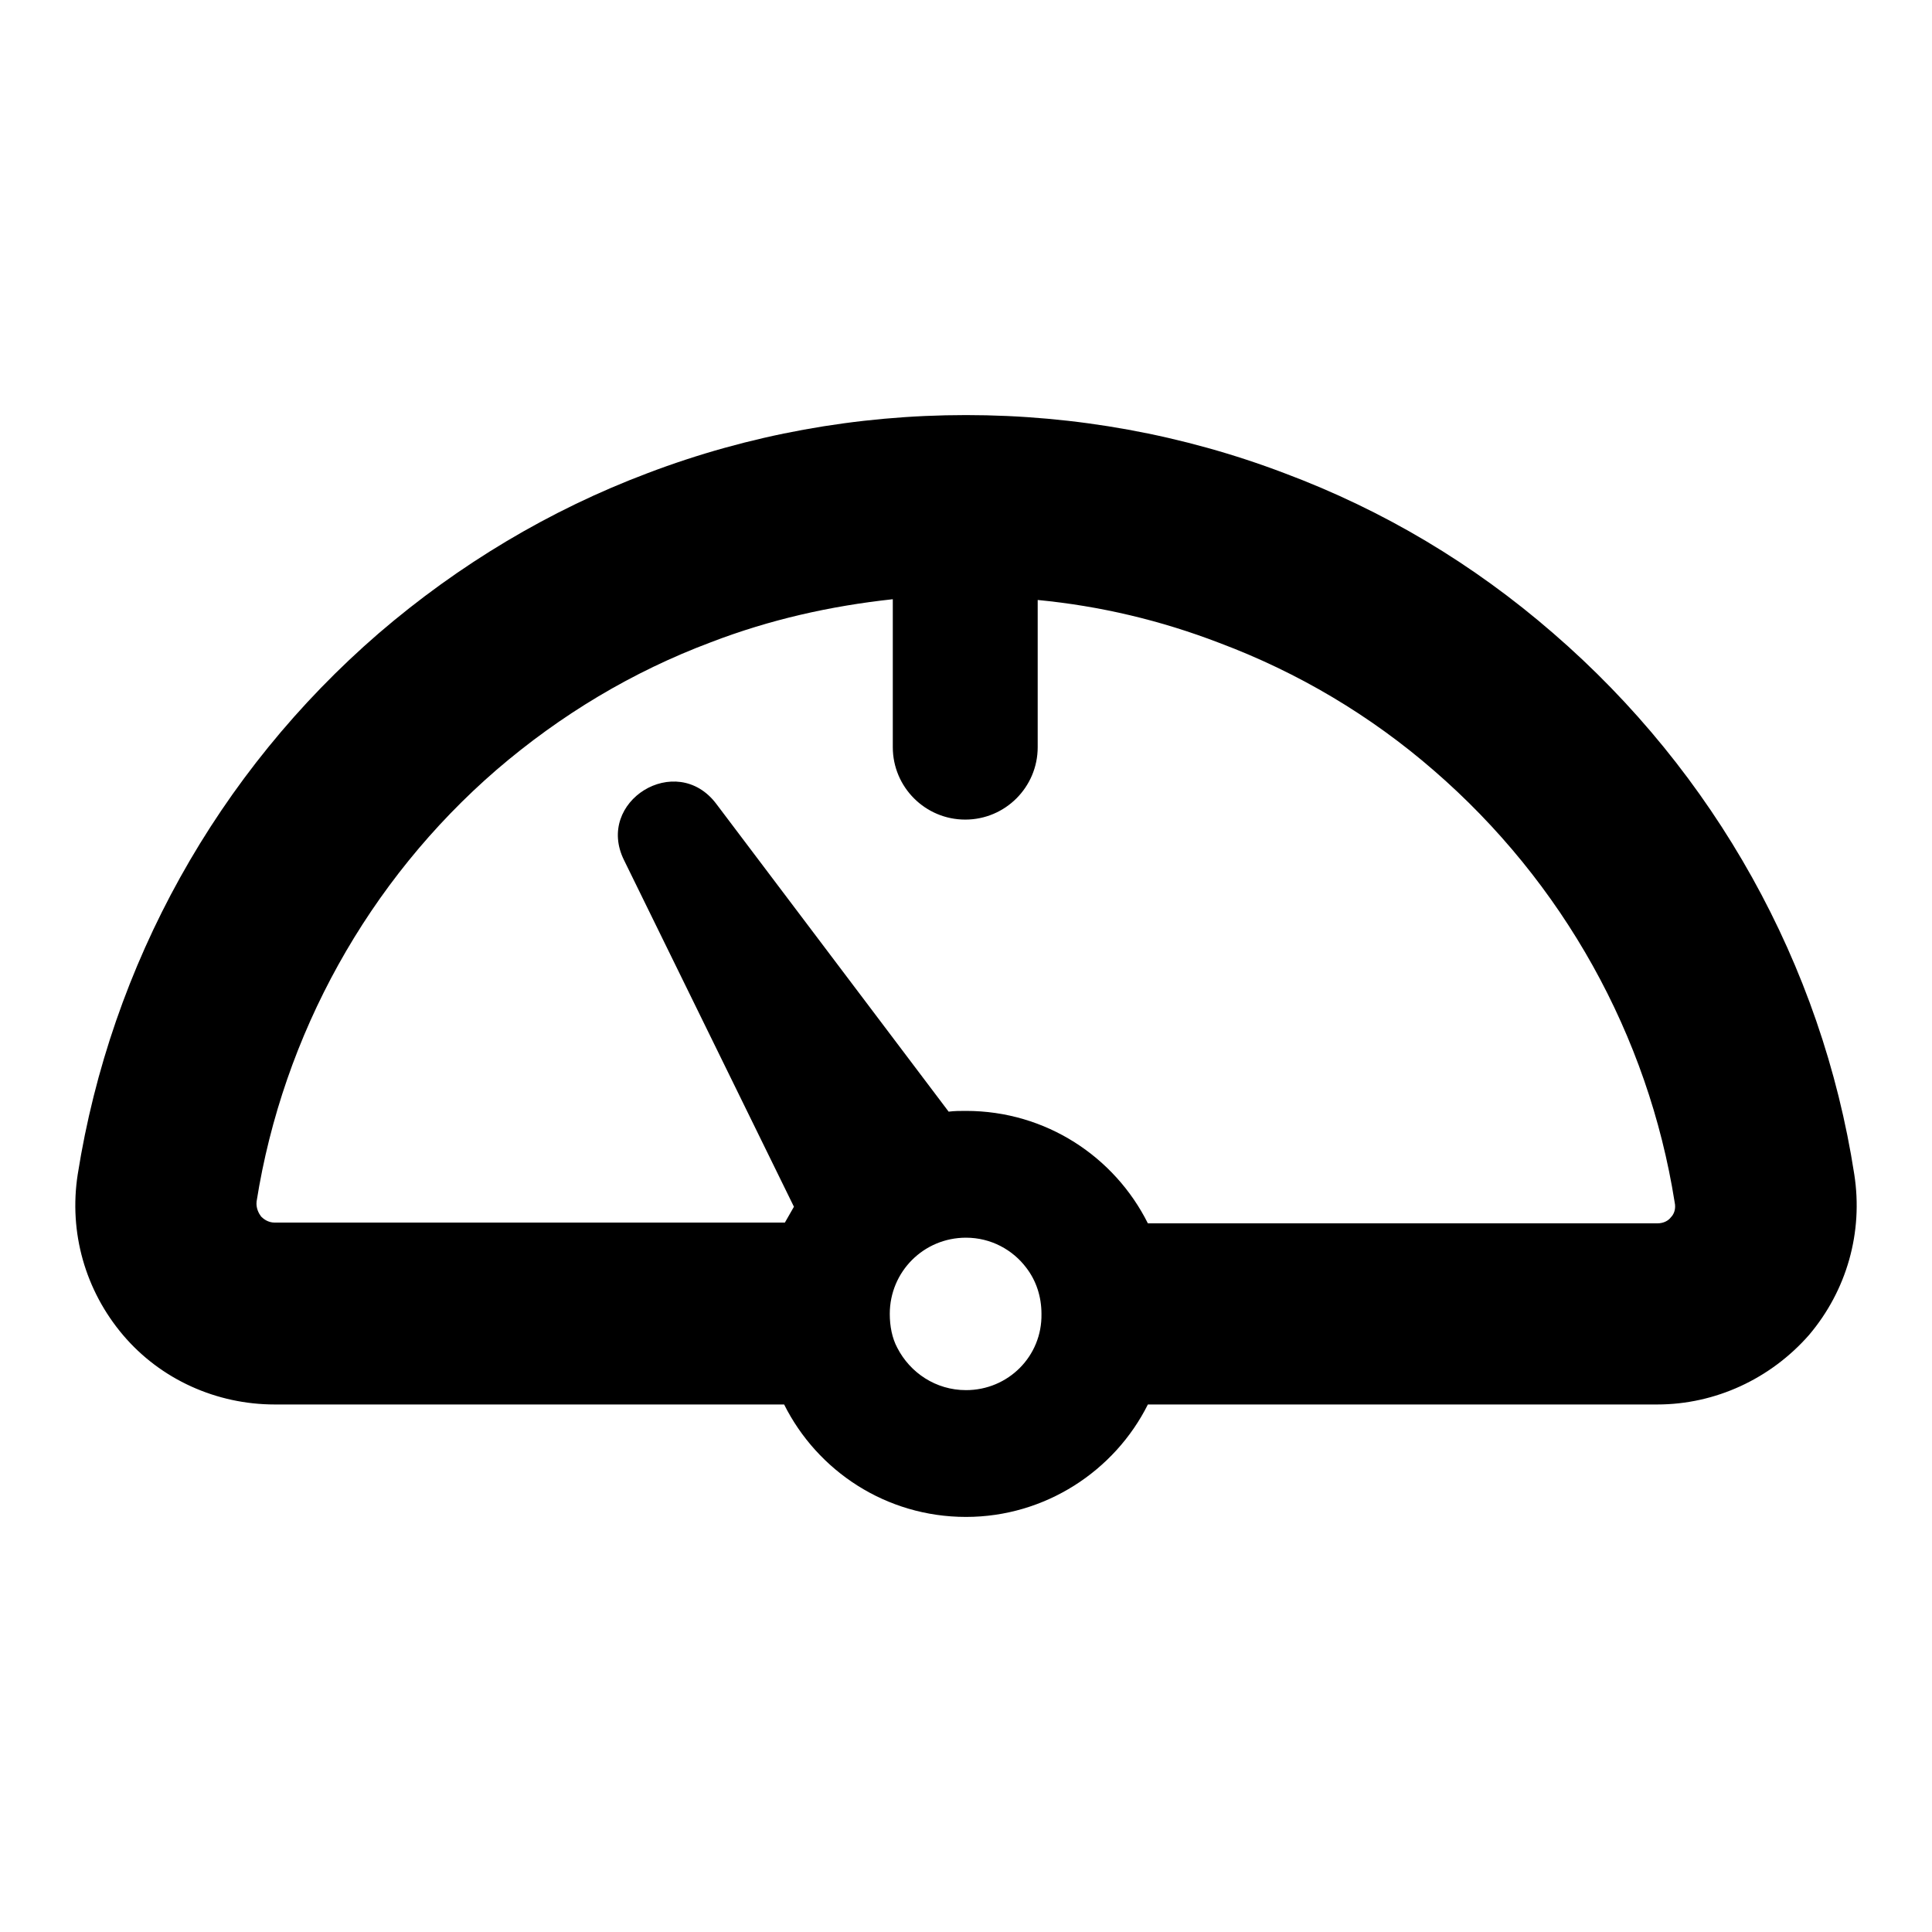
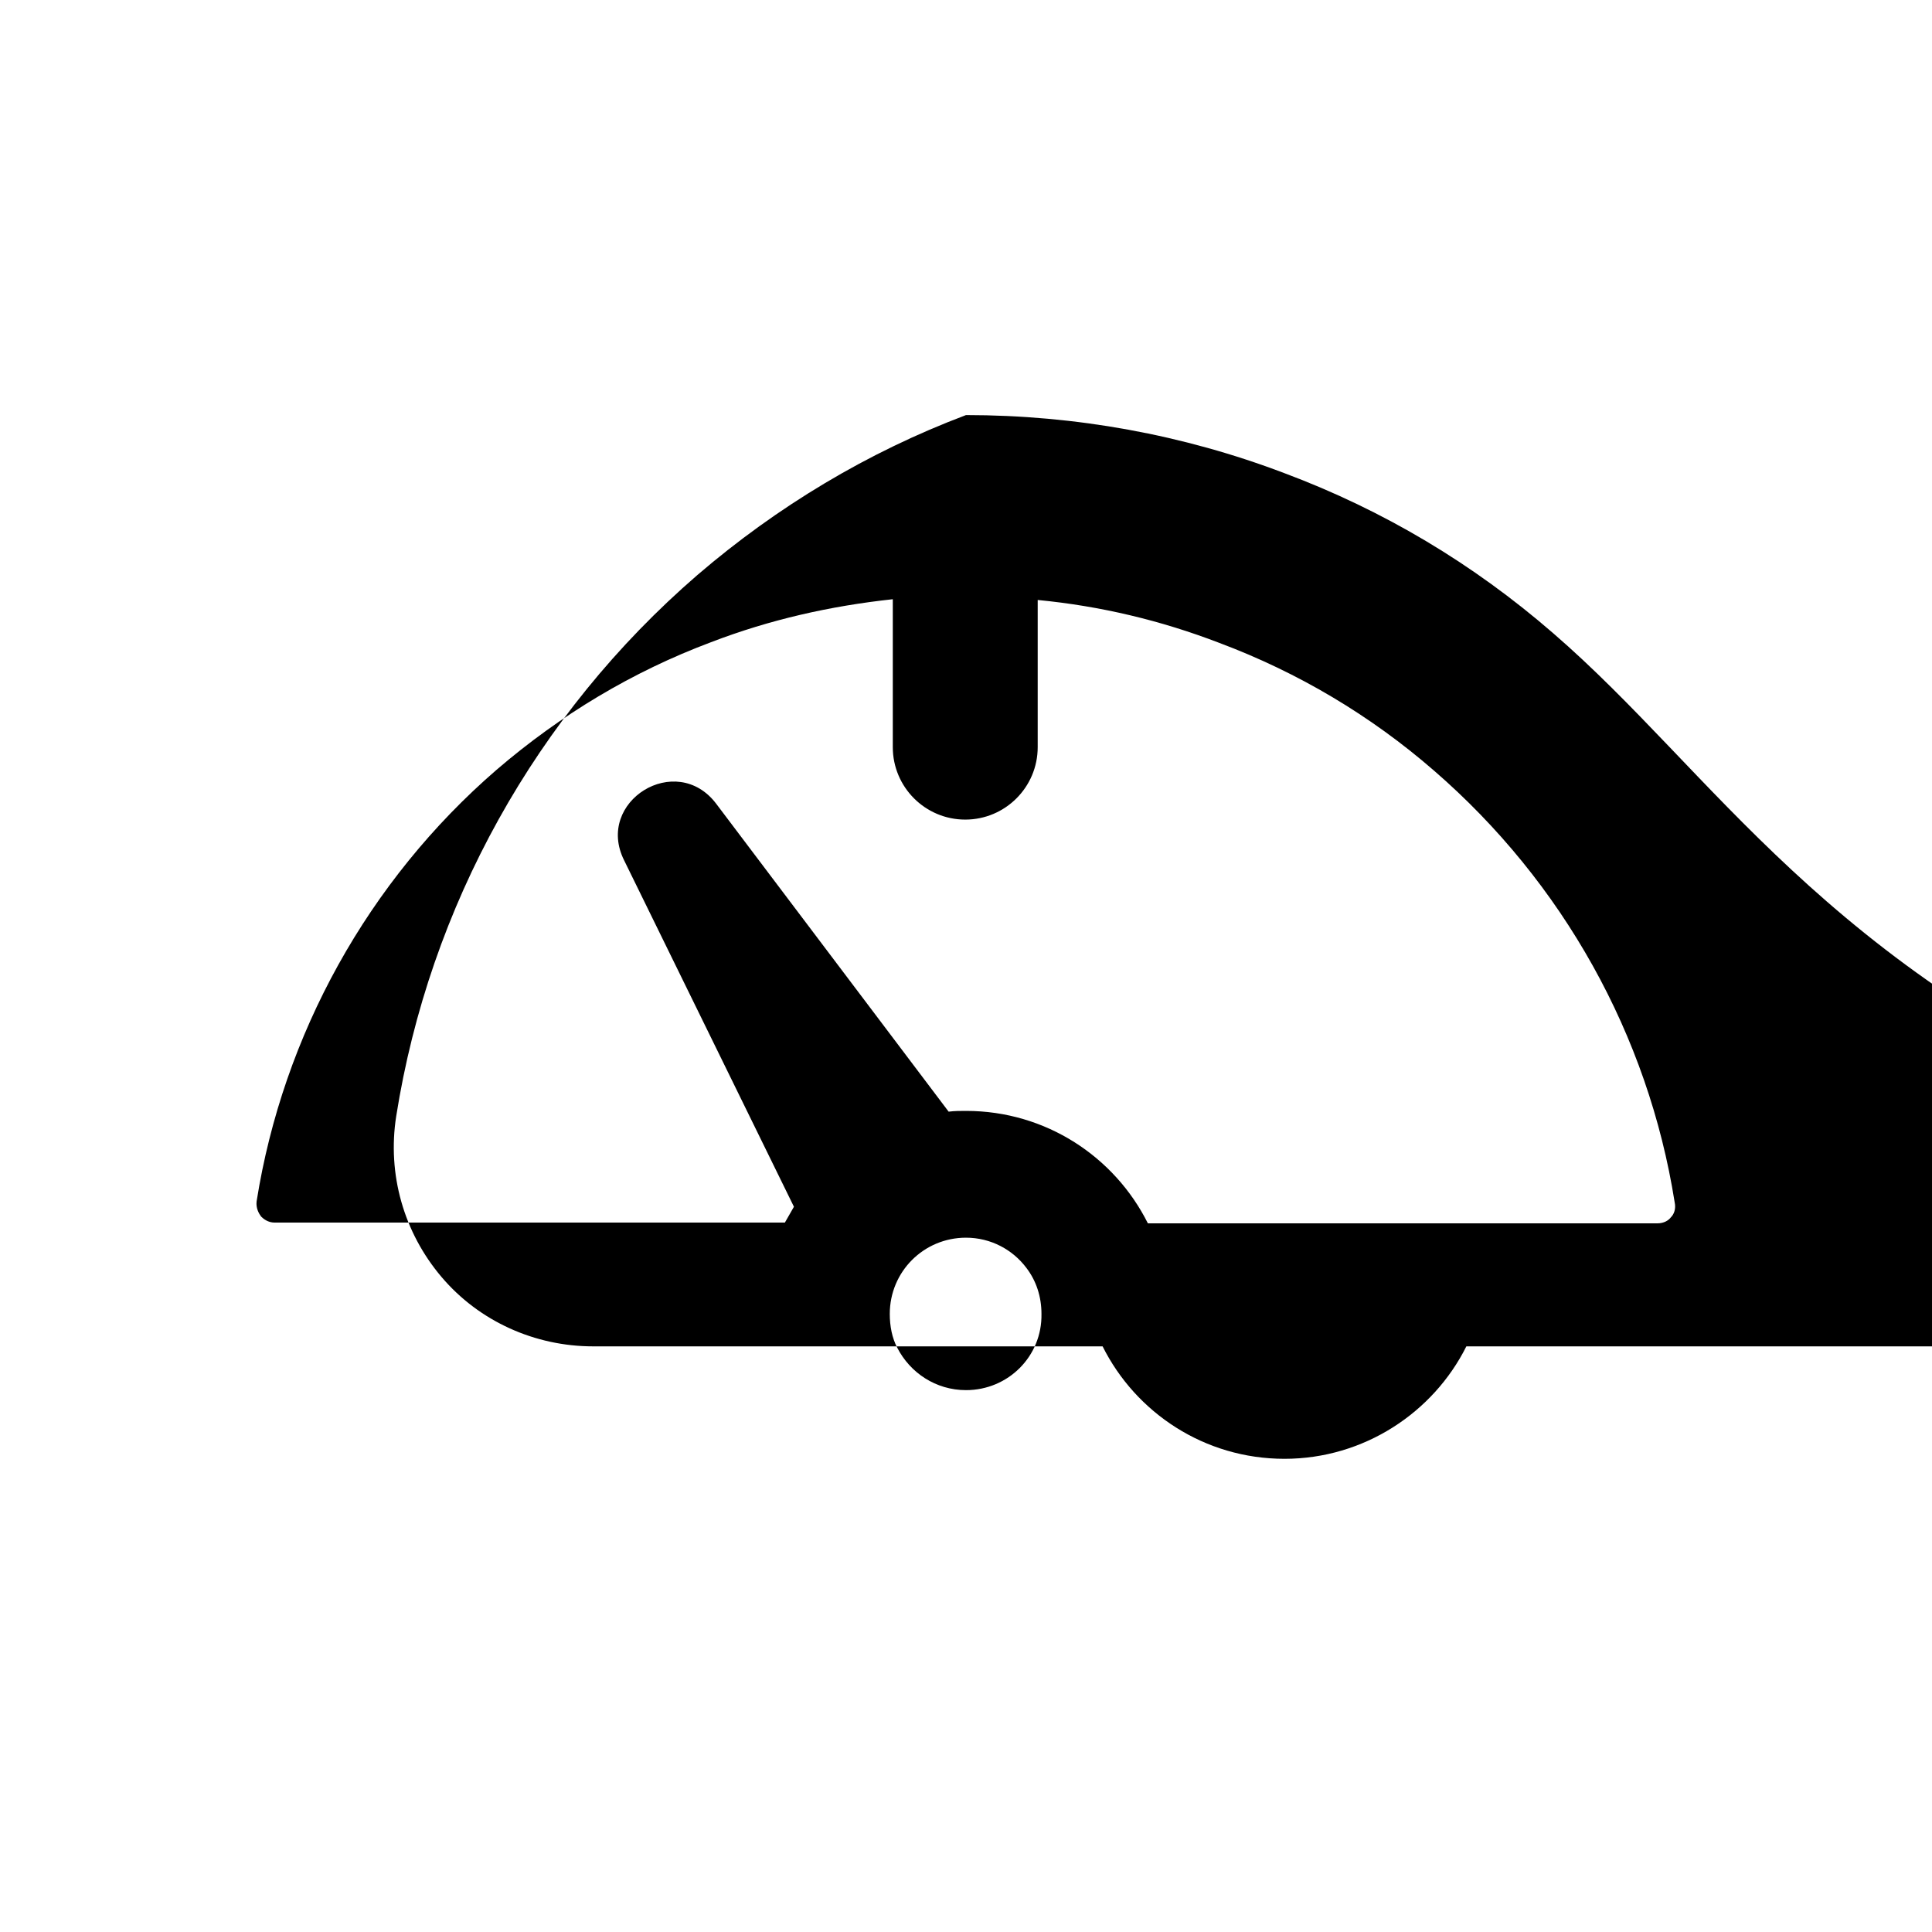
<svg xmlns="http://www.w3.org/2000/svg" version="1.1" x="0px" y="0px" viewBox="0 0 256 256" enable-background="new 0 0 256 256" xml:space="preserve">
  <g>
    <g>
      <g>
-         <path fill="#000000" d="M205.8,83.9c-10.6-9.2-22.5-16.3-35.6-21.2C156.8,57.6,142.5,55,128,55c-14.5,0-28.8,2.6-42.2,7.7c-13,4.9-25,12.1-35.6,21.2c-21.4,18.5-35.5,43.9-39.9,71.7c-1.2,7.7,1,15.4,6,21.3c5,5.9,12.4,9.2,20.1,9.2h67.5c4.4,8.8,13.5,14.9,24.1,14.9c10.5,0,19.7-6.1,24.1-14.9h67.5c7.7,0,15-3.4,20.1-9.2c5-5.9,7.2-13.6,6-21.3C241.4,127.8,227.2,102.4,205.8,83.9z M128,184.2c-4,0-7.4-2.3-9.1-5.6c-0.7-1.3-1-2.9-1-4.5c0-5.6,4.5-10.1,10.1-10.1c3.3,0,6.2,1.6,8,4c1.3,1.7,2,3.8,2,6.1C138.1,179.7,133.6,184.2,128,184.2z M221.4,161.3c-0.3,0.4-0.9,0.8-1.8,0.8h-67.5c-4.4-8.8-13.5-14.9-24.1-14.9c-0.8,0-1.5,0-2.3,0.1l-30.8-40.8c-5.3-7-16.1-0.3-12.2,7.5l22.5,45.9c-0.4,0.7-0.8,1.4-1.2,2.1H36.4c-0.9,0-1.5-0.5-1.8-0.8c-0.3-0.4-0.7-1.1-0.6-2c3.5-22.1,14.8-42.5,31.8-57.2c8.5-7.3,18-13,28.4-16.9c7.8-3,15.8-4.8,24.1-5.7V99c0,5.3,4.3,9.6,9.6,9.6c5.3,0,9.6-4.3,9.6-9.6V79.5c8.3,0.8,16.3,2.7,24.1,5.7c10.4,3.9,20,9.6,28.4,16.9c17.1,14.8,28.4,35.1,31.9,57.2C222.1,160.2,221.8,160.9,221.4,161.3z" />
+         <path fill="#000000" d="M205.8,83.9c-10.6-9.2-22.5-16.3-35.6-21.2C156.8,57.6,142.5,55,128,55c-13,4.9-25,12.1-35.6,21.2c-21.4,18.5-35.5,43.9-39.9,71.7c-1.2,7.7,1,15.4,6,21.3c5,5.9,12.4,9.2,20.1,9.2h67.5c4.4,8.8,13.5,14.9,24.1,14.9c10.5,0,19.7-6.1,24.1-14.9h67.5c7.7,0,15-3.4,20.1-9.2c5-5.9,7.2-13.6,6-21.3C241.4,127.8,227.2,102.4,205.8,83.9z M128,184.2c-4,0-7.4-2.3-9.1-5.6c-0.7-1.3-1-2.9-1-4.5c0-5.6,4.5-10.1,10.1-10.1c3.3,0,6.2,1.6,8,4c1.3,1.7,2,3.8,2,6.1C138.1,179.7,133.6,184.2,128,184.2z M221.4,161.3c-0.3,0.4-0.9,0.8-1.8,0.8h-67.5c-4.4-8.8-13.5-14.9-24.1-14.9c-0.8,0-1.5,0-2.3,0.1l-30.8-40.8c-5.3-7-16.1-0.3-12.2,7.5l22.5,45.9c-0.4,0.7-0.8,1.4-1.2,2.1H36.4c-0.9,0-1.5-0.5-1.8-0.8c-0.3-0.4-0.7-1.1-0.6-2c3.5-22.1,14.8-42.5,31.8-57.2c8.5-7.3,18-13,28.4-16.9c7.8-3,15.8-4.8,24.1-5.7V99c0,5.3,4.3,9.6,9.6,9.6c5.3,0,9.6-4.3,9.6-9.6V79.5c8.3,0.8,16.3,2.7,24.1,5.7c10.4,3.9,20,9.6,28.4,16.9c17.1,14.8,28.4,35.1,31.9,57.2C222.1,160.2,221.8,160.9,221.4,161.3z" />
      </g>
      <g />
      <g />
      <g />
      <g />
      <g />
      <g />
      <g />
      <g />
      <g />
      <g />
      <g />
      <g />
      <g />
      <g />
      <g />
    </g>
  </g>
</svg>